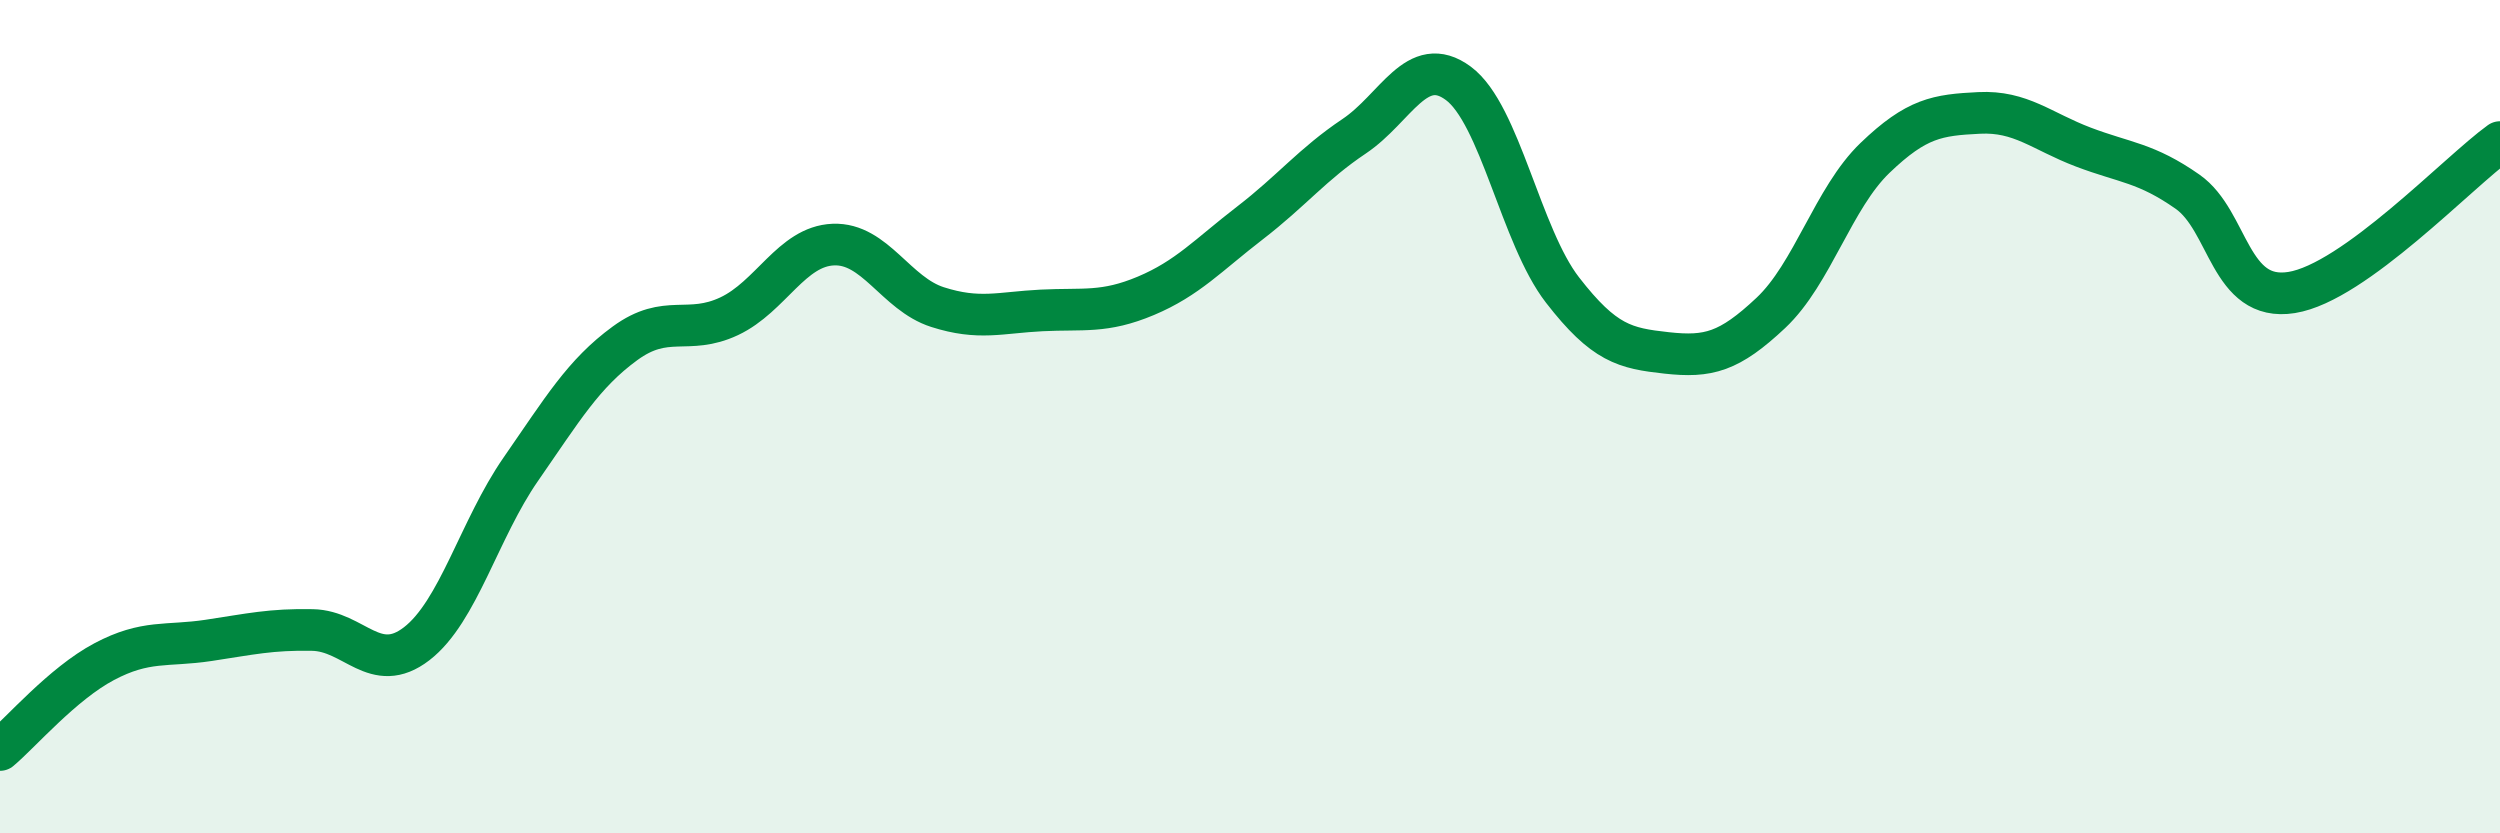
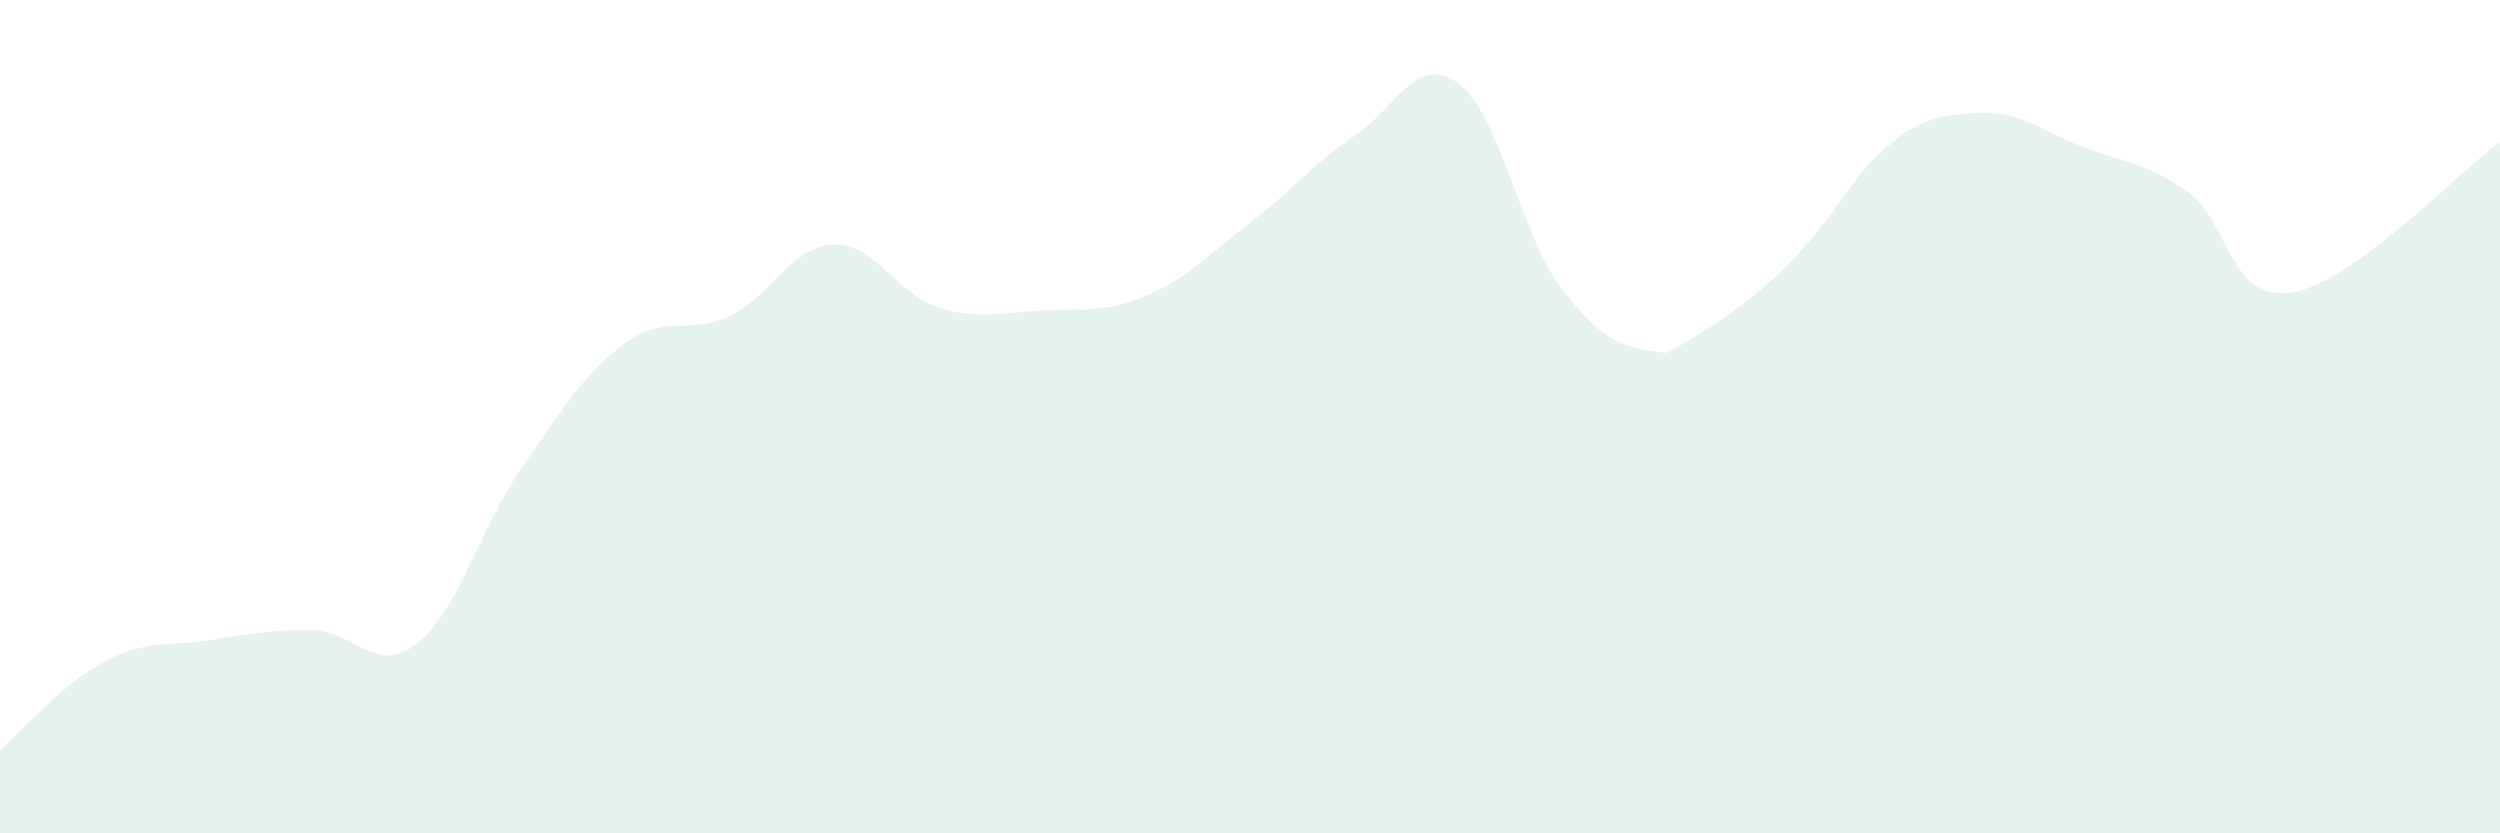
<svg xmlns="http://www.w3.org/2000/svg" width="60" height="20" viewBox="0 0 60 20">
-   <path d="M 0,18 C 0.5,17.58 1.5,16.41 2.5,15.88 C 3.5,15.35 4,15.52 5,15.37 C 6,15.22 6.5,15.1 7.5,15.12 C 8.5,15.14 9,16.22 10,15.45 C 11,14.68 11.5,12.7 12.5,11.26 C 13.5,9.82 14,8.97 15,8.24 C 16,7.51 16.5,8.06 17.5,7.59 C 18.5,7.12 19,5.91 20,5.87 C 21,5.83 21.5,7.05 22.5,7.37 C 23.5,7.69 24,7.5 25,7.45 C 26,7.4 26.5,7.52 27.5,7.1 C 28.5,6.68 29,6.12 30,5.35 C 31,4.58 31.5,3.94 32.5,3.27 C 33.5,2.6 34,1.26 35,2 C 36,2.74 36.5,5.67 37.5,6.96 C 38.5,8.25 39,8.36 40,8.47 C 41,8.58 41.5,8.45 42.5,7.51 C 43.5,6.57 44,4.75 45,3.79 C 46,2.83 46.5,2.76 47.5,2.71 C 48.5,2.66 49,3.15 50,3.53 C 51,3.91 51.5,3.9 52.5,4.6 C 53.5,5.3 53.5,7.26 55,7.02 C 56.5,6.78 59,4.13 60,3.41L60 20L0 20Z" fill="#008740" opacity="0.1" stroke-linecap="round" stroke-linejoin="round" />
-   <path d="M 0,18 C 0.5,17.58 1.5,16.41 2.5,15.88 C 3.5,15.35 4,15.52 5,15.37 C 6,15.22 6.5,15.1 7.5,15.12 C 8.5,15.14 9,16.22 10,15.45 C 11,14.68 11.5,12.7 12.5,11.26 C 13.5,9.82 14,8.97 15,8.24 C 16,7.51 16.5,8.06 17.5,7.59 C 18.5,7.12 19,5.91 20,5.87 C 21,5.83 21.5,7.05 22.5,7.37 C 23.5,7.69 24,7.5 25,7.45 C 26,7.4 26.5,7.52 27.5,7.1 C 28.5,6.68 29,6.12 30,5.35 C 31,4.58 31.5,3.94 32.5,3.27 C 33.5,2.6 34,1.26 35,2 C 36,2.74 36.5,5.67 37.5,6.96 C 38.5,8.25 39,8.36 40,8.47 C 41,8.58 41.5,8.45 42.5,7.51 C 43.5,6.57 44,4.75 45,3.79 C 46,2.83 46.5,2.76 47.5,2.71 C 48.5,2.66 49,3.15 50,3.53 C 51,3.91 51.5,3.9 52.5,4.6 C 53.5,5.3 53.5,7.26 55,7.02 C 56.5,6.78 59,4.13 60,3.41" stroke="#008740" stroke-width="1" fill="none" stroke-linecap="round" stroke-linejoin="round" />
+   <path d="M 0,18 C 0.5,17.58 1.5,16.41 2.5,15.88 C 3.5,15.35 4,15.52 5,15.37 C 6,15.22 6.5,15.1 7.5,15.12 C 8.5,15.14 9,16.22 10,15.45 C 11,14.68 11.5,12.7 12.5,11.26 C 13.5,9.82 14,8.97 15,8.24 C 16,7.51 16.5,8.06 17.5,7.59 C 18.5,7.12 19,5.91 20,5.87 C 21,5.83 21.5,7.05 22.5,7.37 C 23.5,7.69 24,7.5 25,7.45 C 26,7.4 26.5,7.52 27.5,7.1 C 28.5,6.68 29,6.12 30,5.35 C 31,4.58 31.5,3.94 32.5,3.27 C 33.5,2.6 34,1.26 35,2 C 36,2.74 36.5,5.67 37.5,6.96 C 38.5,8.25 39,8.36 40,8.47 C 43.5,6.57 44,4.75 45,3.79 C 46,2.83 46.5,2.76 47.5,2.71 C 48.5,2.66 49,3.15 50,3.53 C 51,3.91 51.5,3.9 52.5,4.6 C 53.5,5.3 53.5,7.26 55,7.02 C 56.5,6.78 59,4.13 60,3.41L60 20L0 20Z" fill="#008740" opacity="0.1" stroke-linecap="round" stroke-linejoin="round" />
</svg>